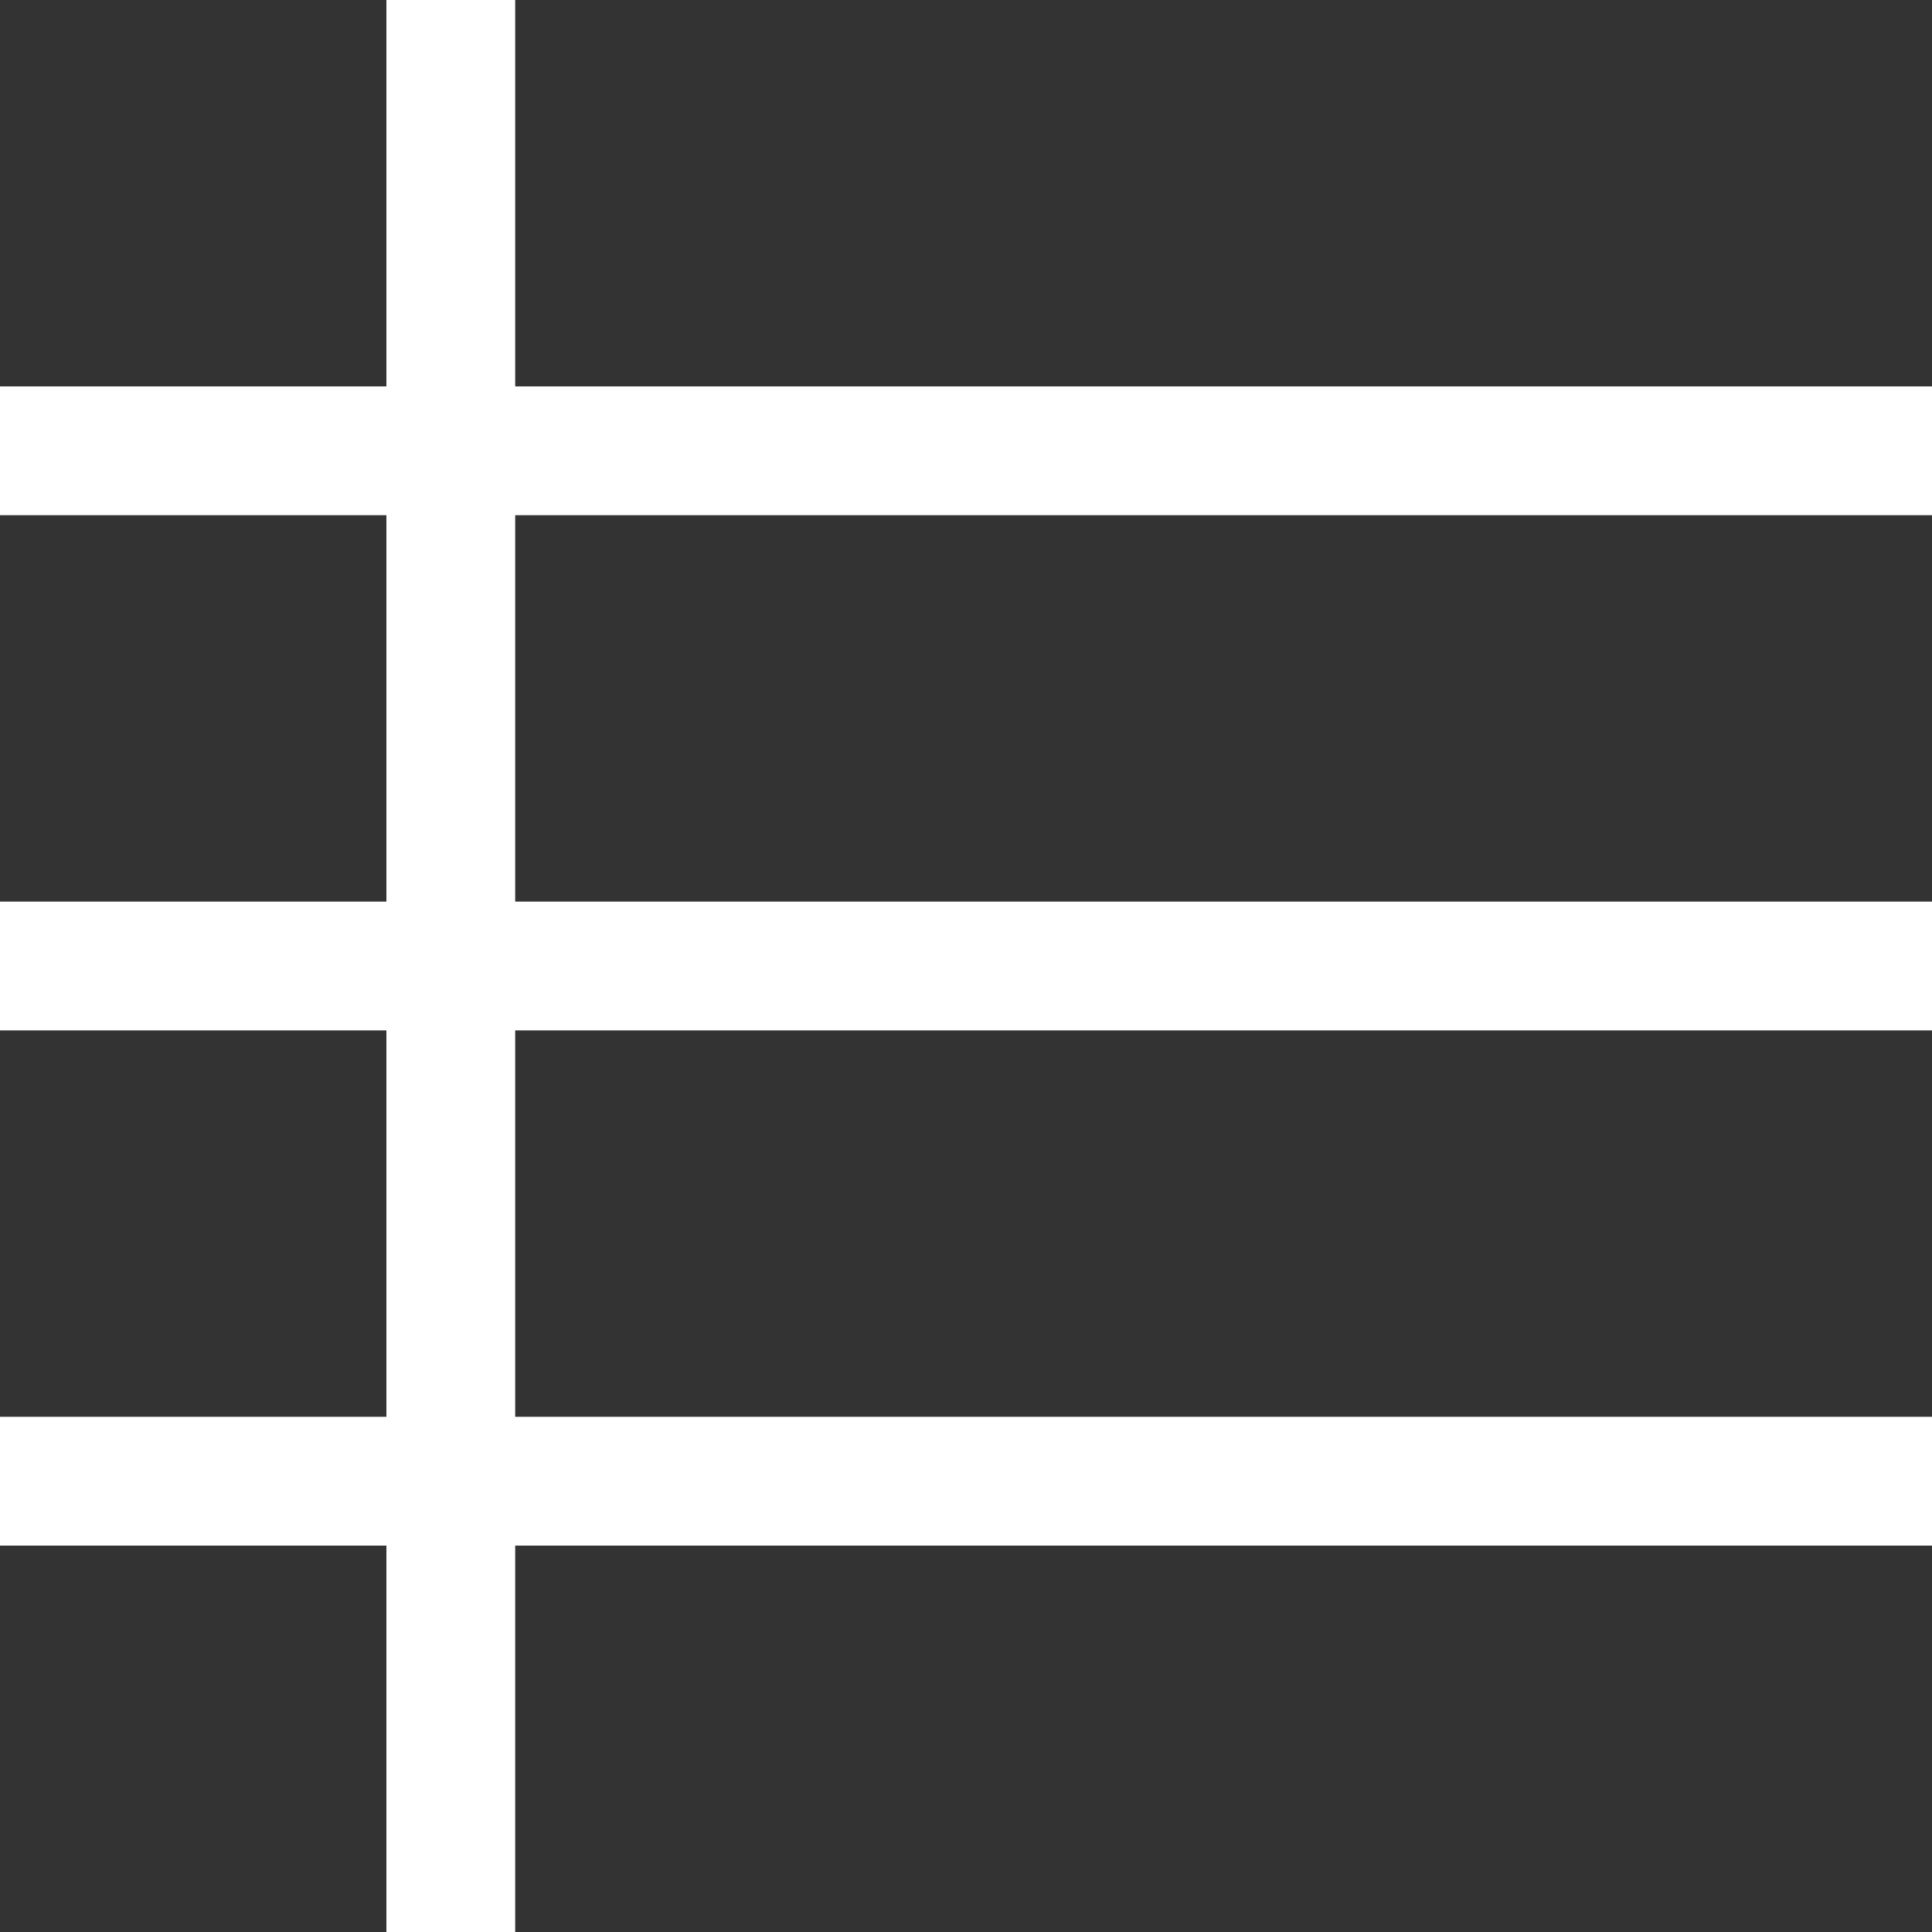
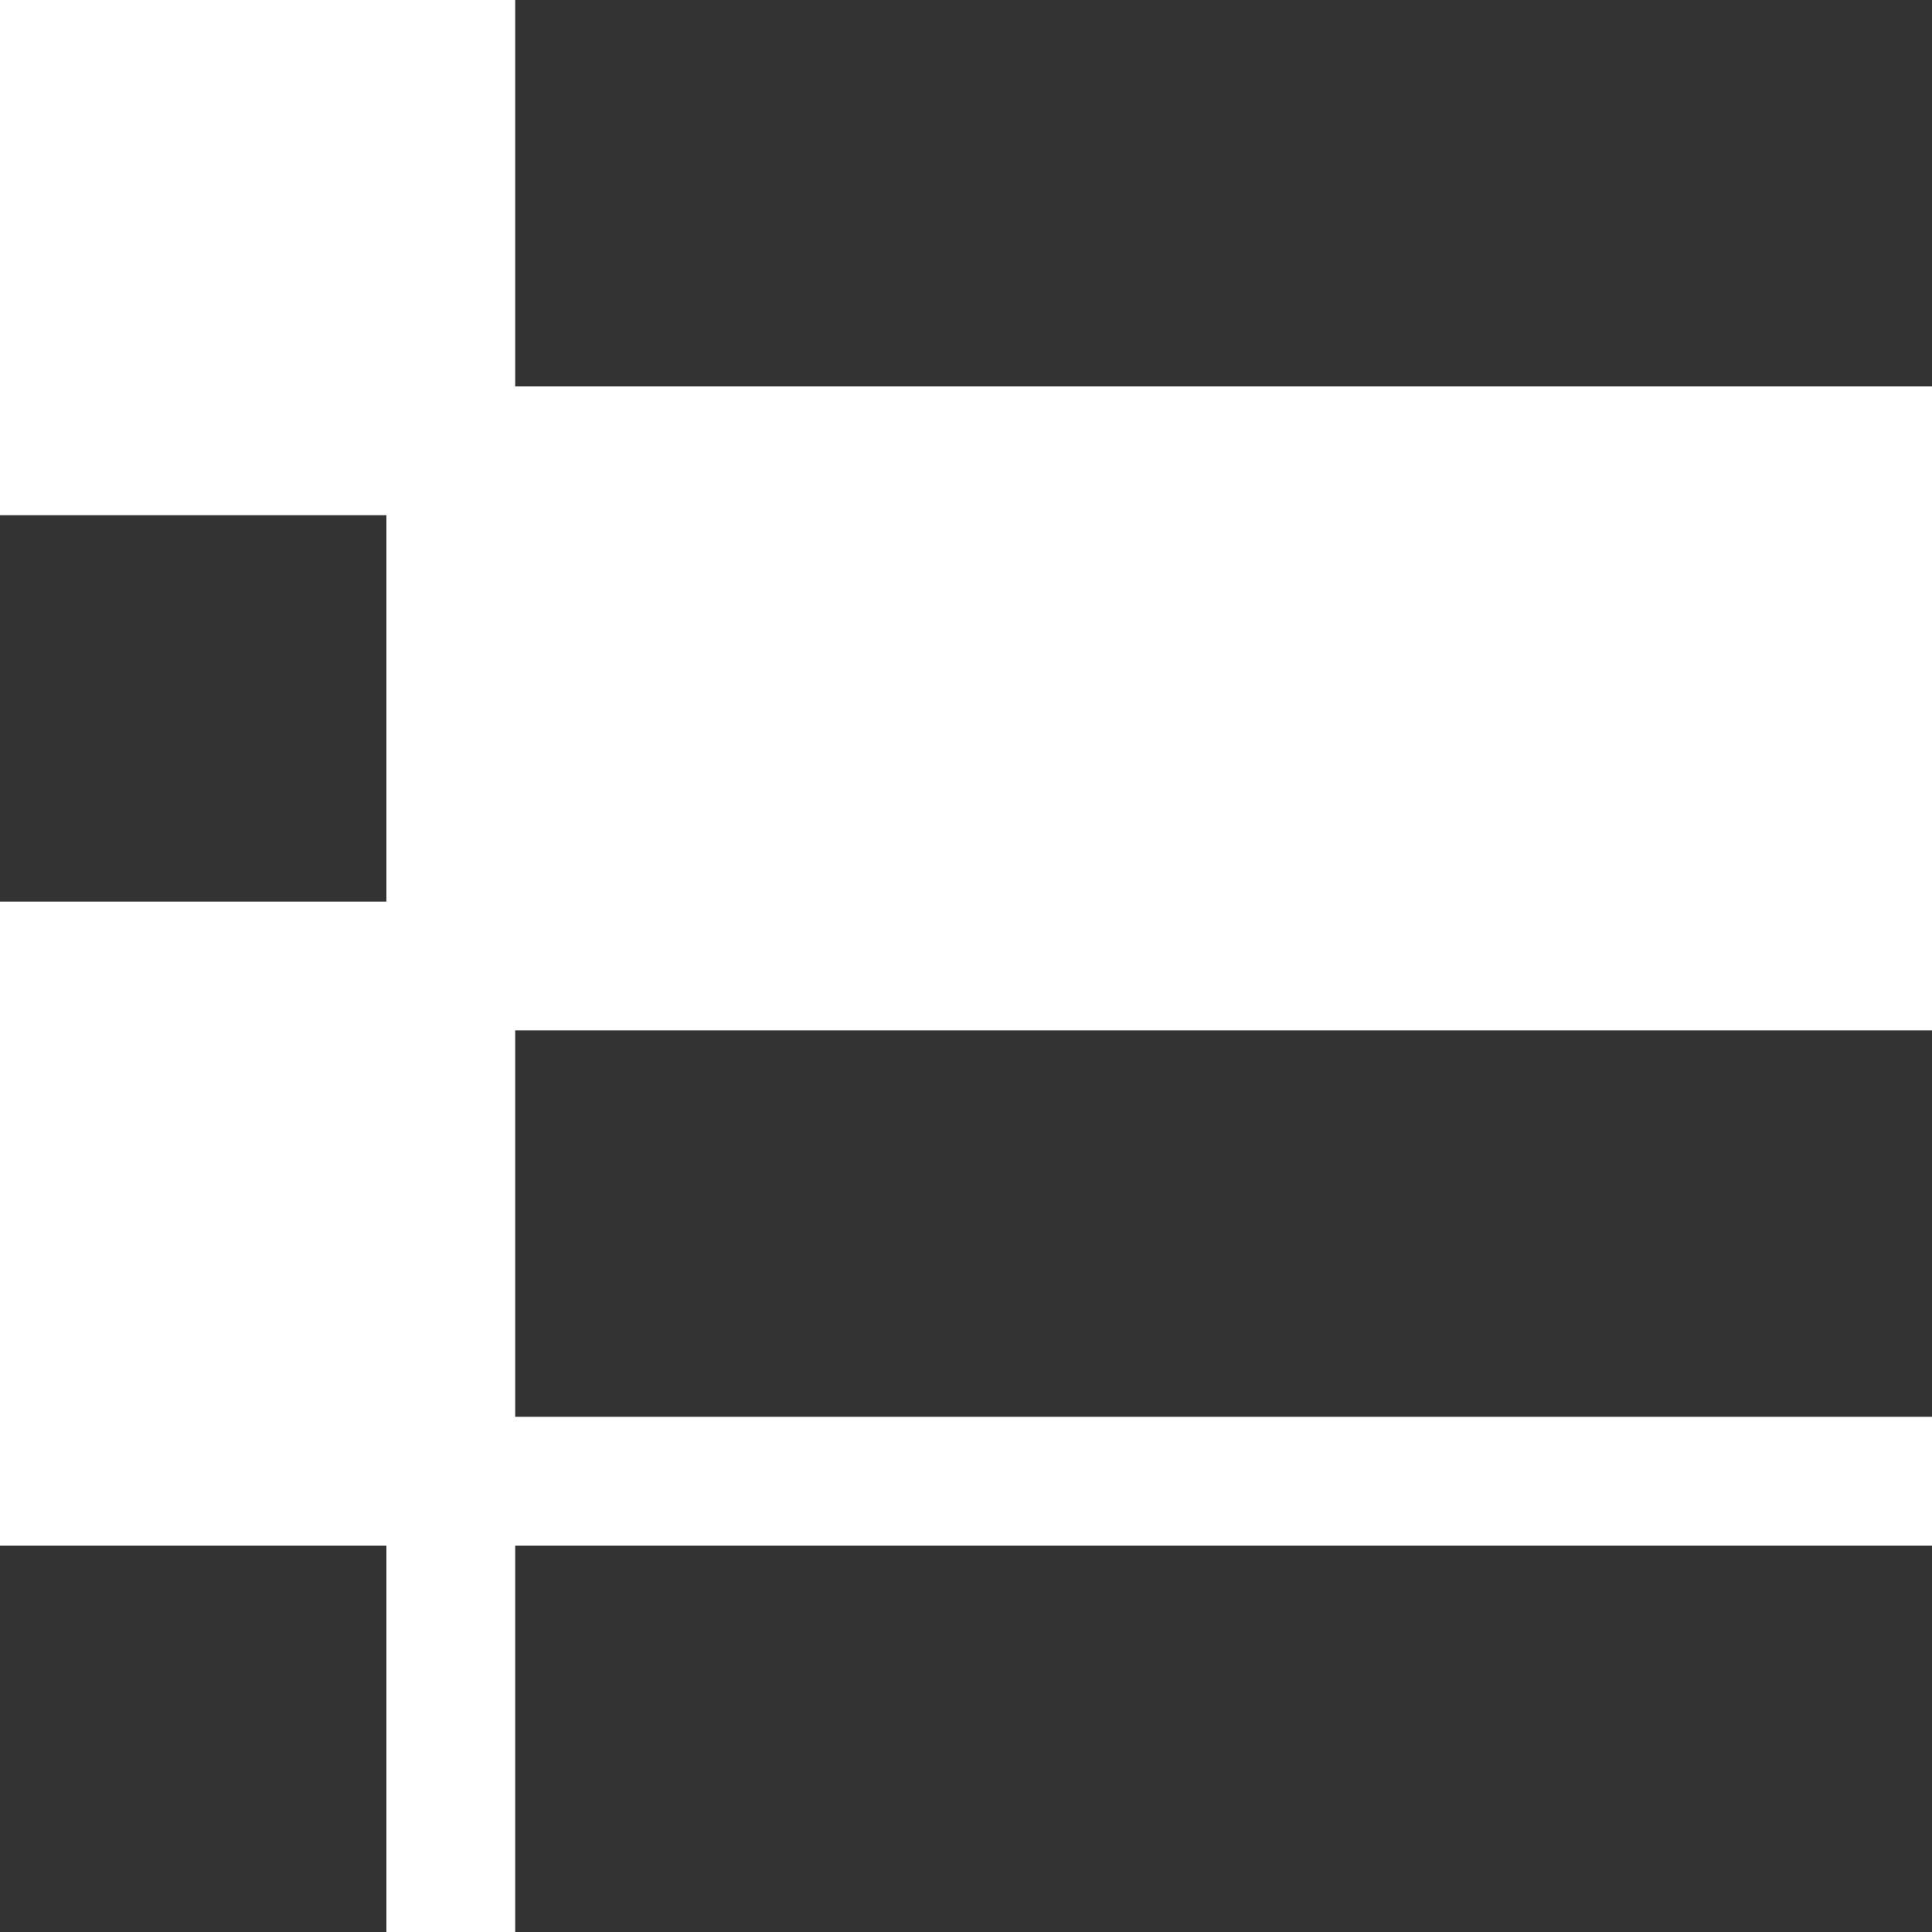
<svg xmlns="http://www.w3.org/2000/svg" id="グループ_829" data-name="グループ 829" width="15" height="15" viewBox="0 0 15 15">
-   <rect id="長方形_497" data-name="長方形 497" width="3" height="3" fill="#333" />
  <rect id="長方形_498" data-name="長方形 498" width="11" height="3" transform="translate(4)" fill="#333" />
-   <rect id="長方形_503" data-name="長方形 503" width="3" height="3" transform="translate(0 8)" fill="#333" />
  <rect id="長方形_504" data-name="長方形 504" width="11" height="3" transform="translate(4 8)" fill="#333" />
  <rect id="長方形_509" data-name="長方形 509" width="3" height="3" transform="translate(0 4)" fill="#333" />
-   <rect id="長方形_510" data-name="長方形 510" width="11" height="3" transform="translate(4 4)" fill="#333" />
  <rect id="長方形_511" data-name="長方形 511" width="3" height="3" transform="translate(0 12)" fill="#333" />
  <rect id="長方形_512" data-name="長方形 512" width="11" height="3" transform="translate(4 12)" fill="#333" />
</svg>